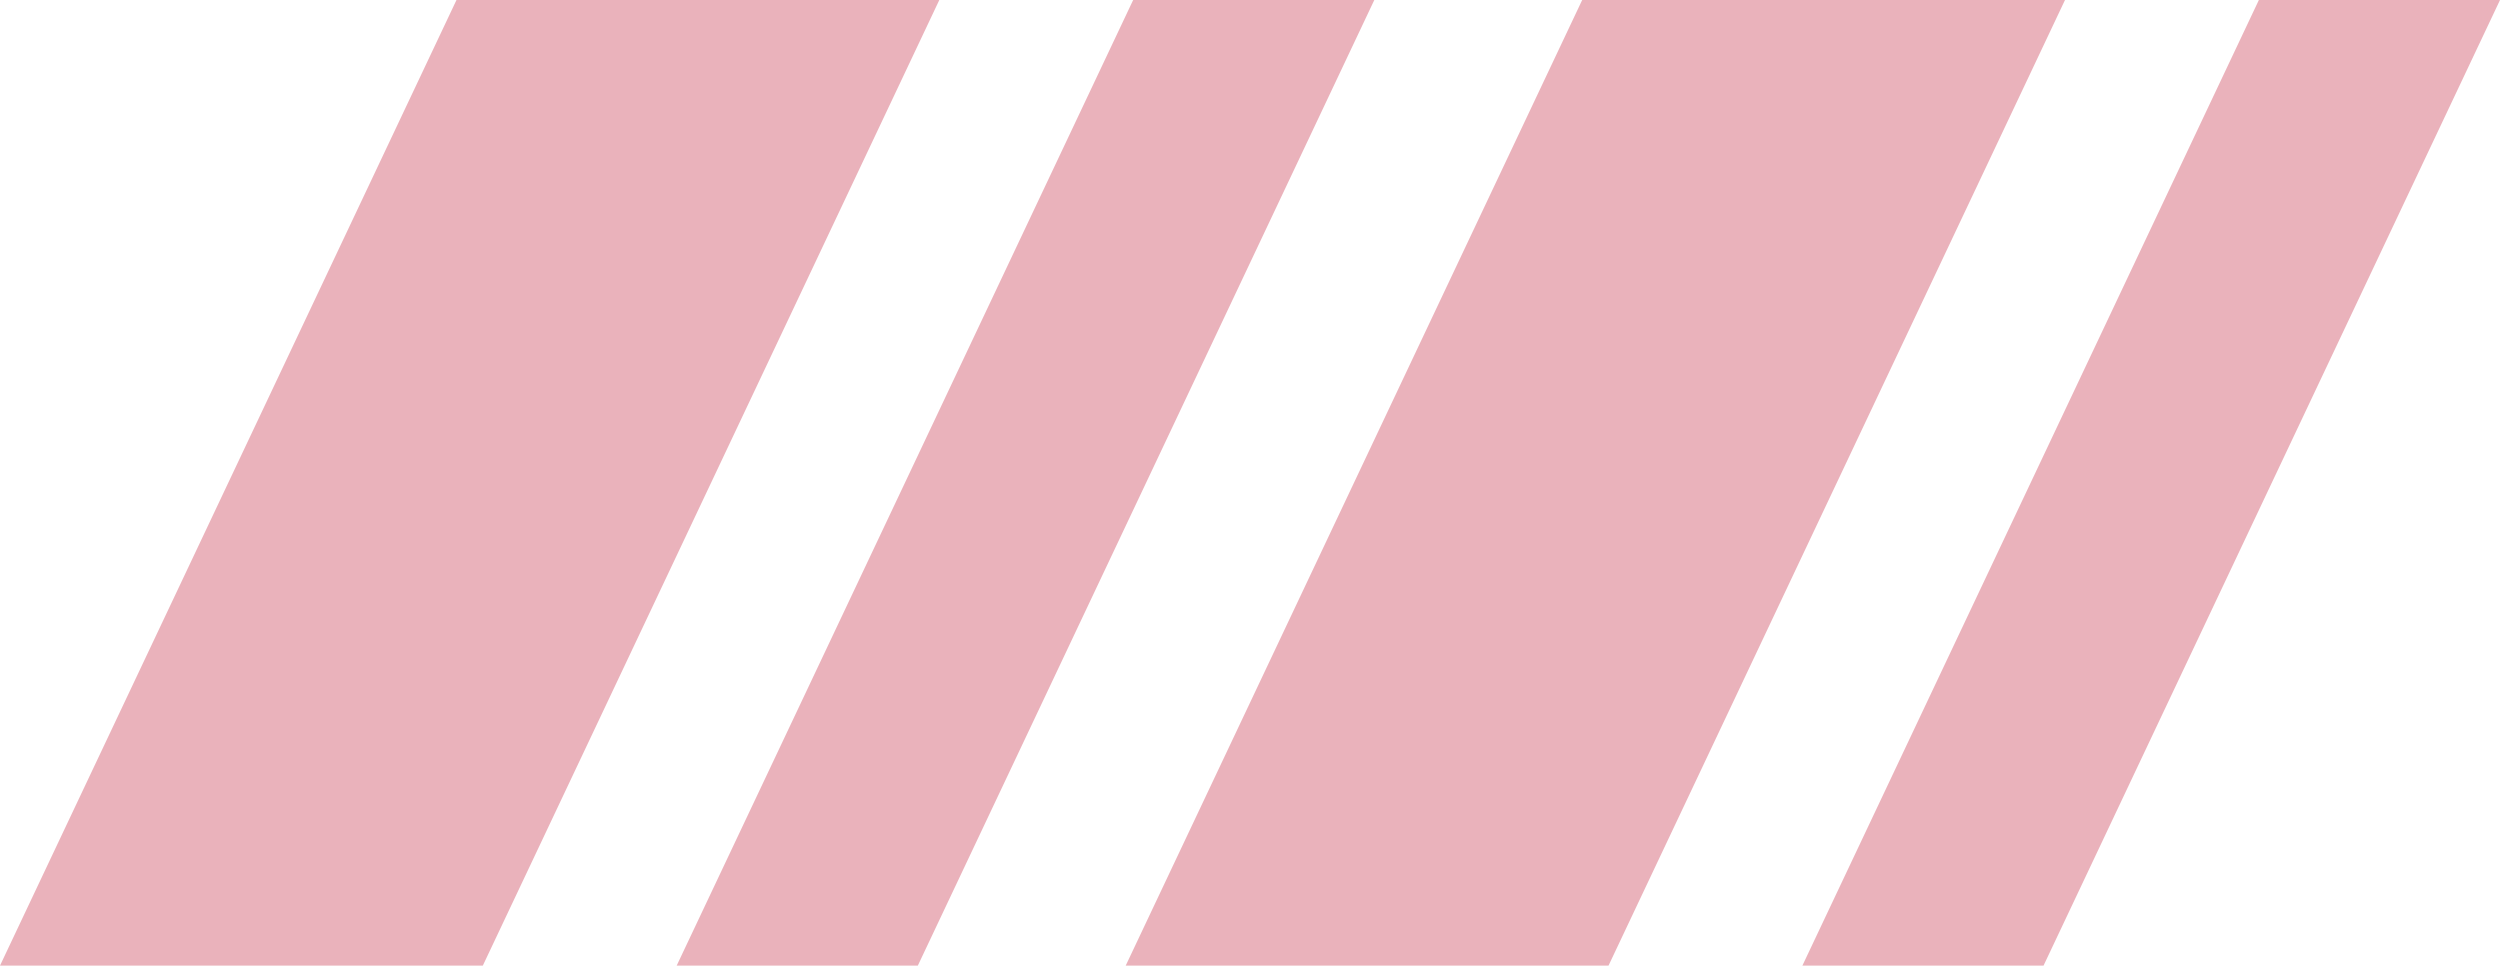
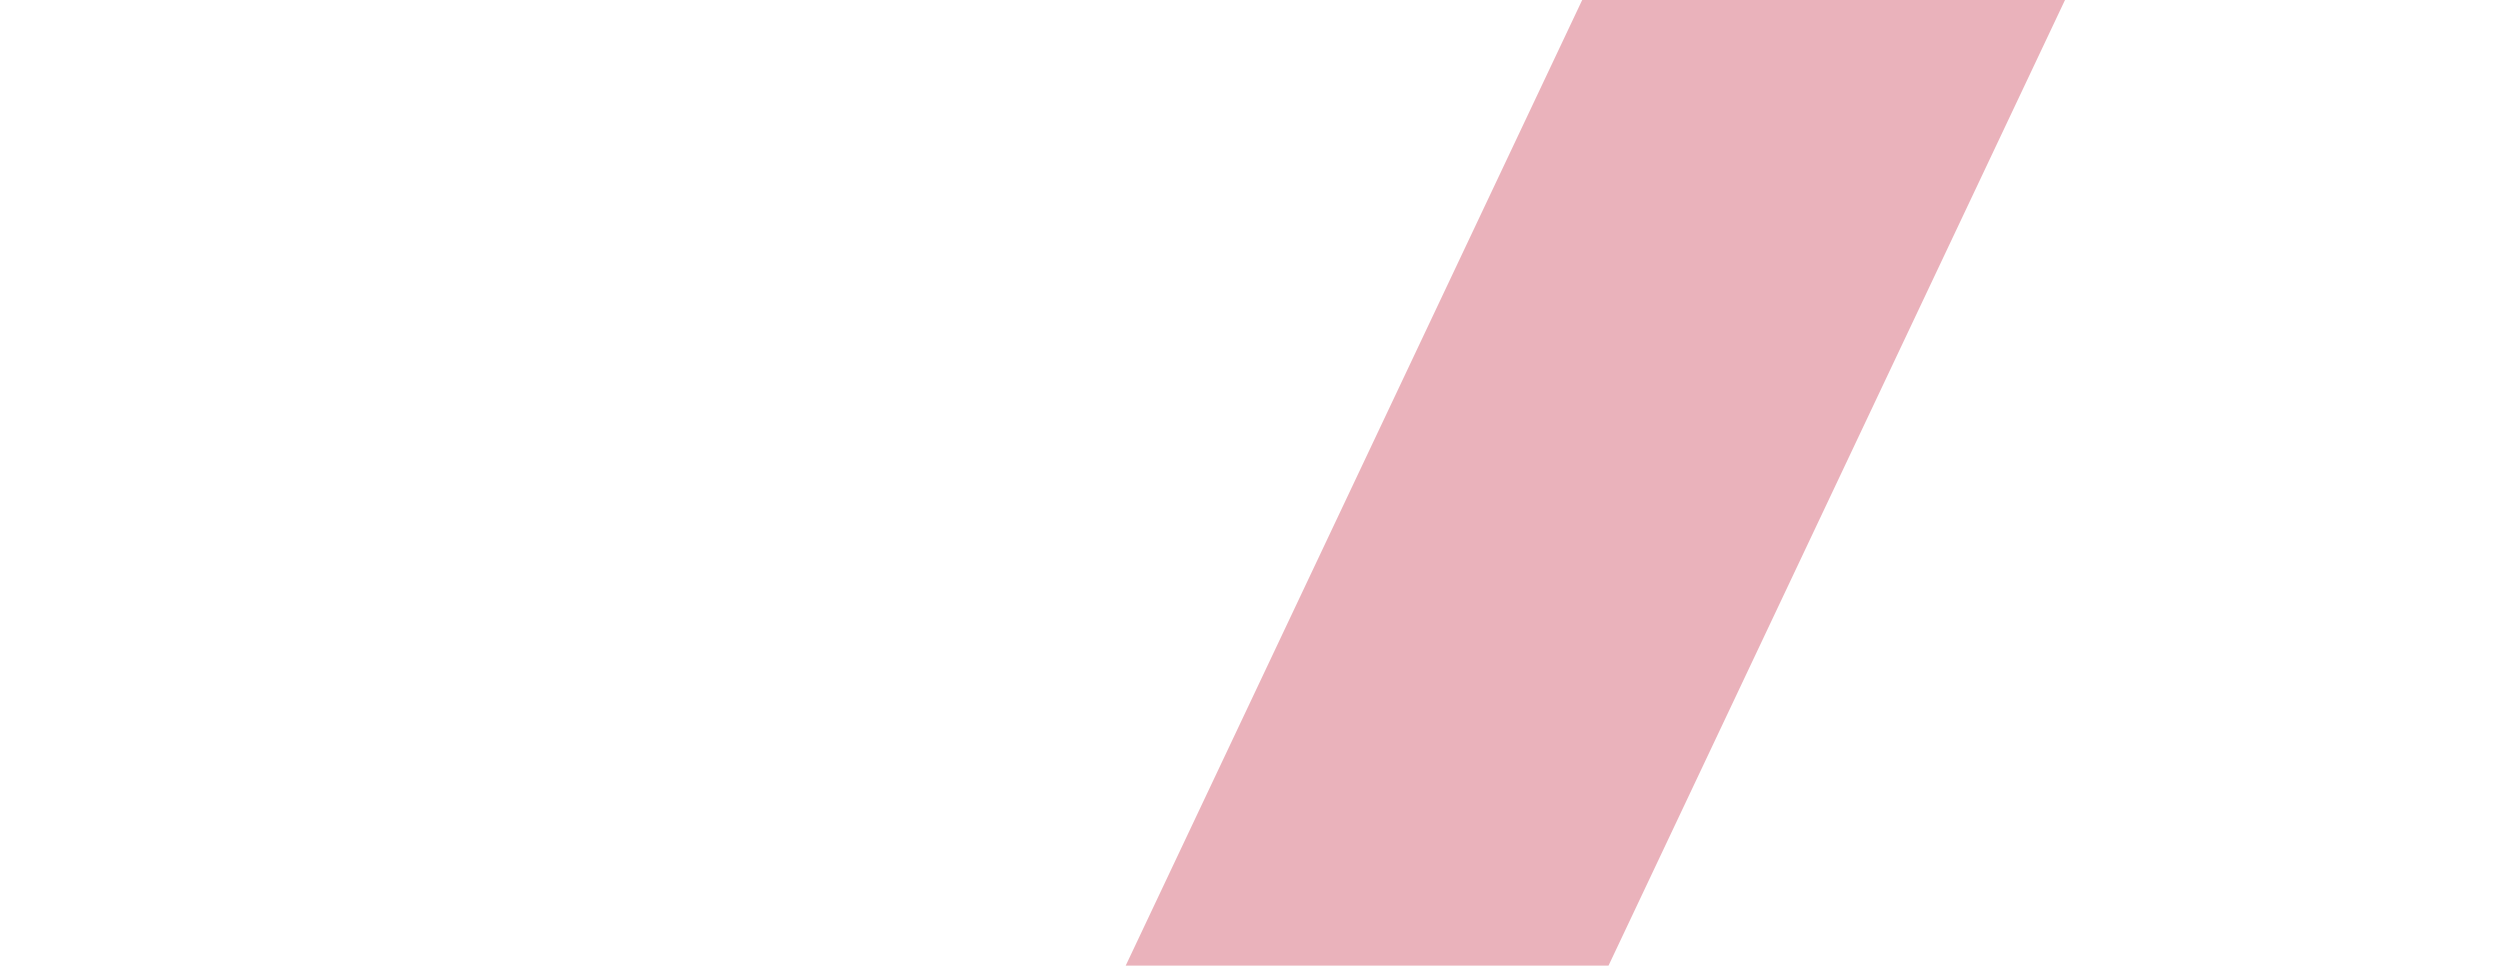
<svg xmlns="http://www.w3.org/2000/svg" data-name="Layer 1" fill="#000000" height="1026.2" preserveAspectRatio="xMidYMid meet" version="1" viewBox="0.0 0.0 2656.8 1026.2" width="2656.8" zoomAndPan="magnify">
  <g id="change1_1">
-     <path d="M485.12 0L0 1026.19 513.1 1026.19 998.22 0 485.12 0z" fill="#eab2bb" />
-   </g>
+     </g>
  <g id="change1_2">
-     <path d="M1204.24 0L719.12 1026.19 975.39 1026.19 1460.51 0 1204.24 0z" fill="#eab2bb" />
-   </g>
+     </g>
  <g id="change1_3">
    <path d="M1681.43 0L1196.31 1026.19 1709.4 1026.19 2194.52 0 1681.43 0z" fill="#eab2bb" />
  </g>
  <g id="change1_4">
-     <path d="M2400.55 0L1915.43 1026.19 2171.7 1026.19 2656.82 0 2400.55 0z" fill="#eab2bb" />
-   </g>
+     </g>
</svg>